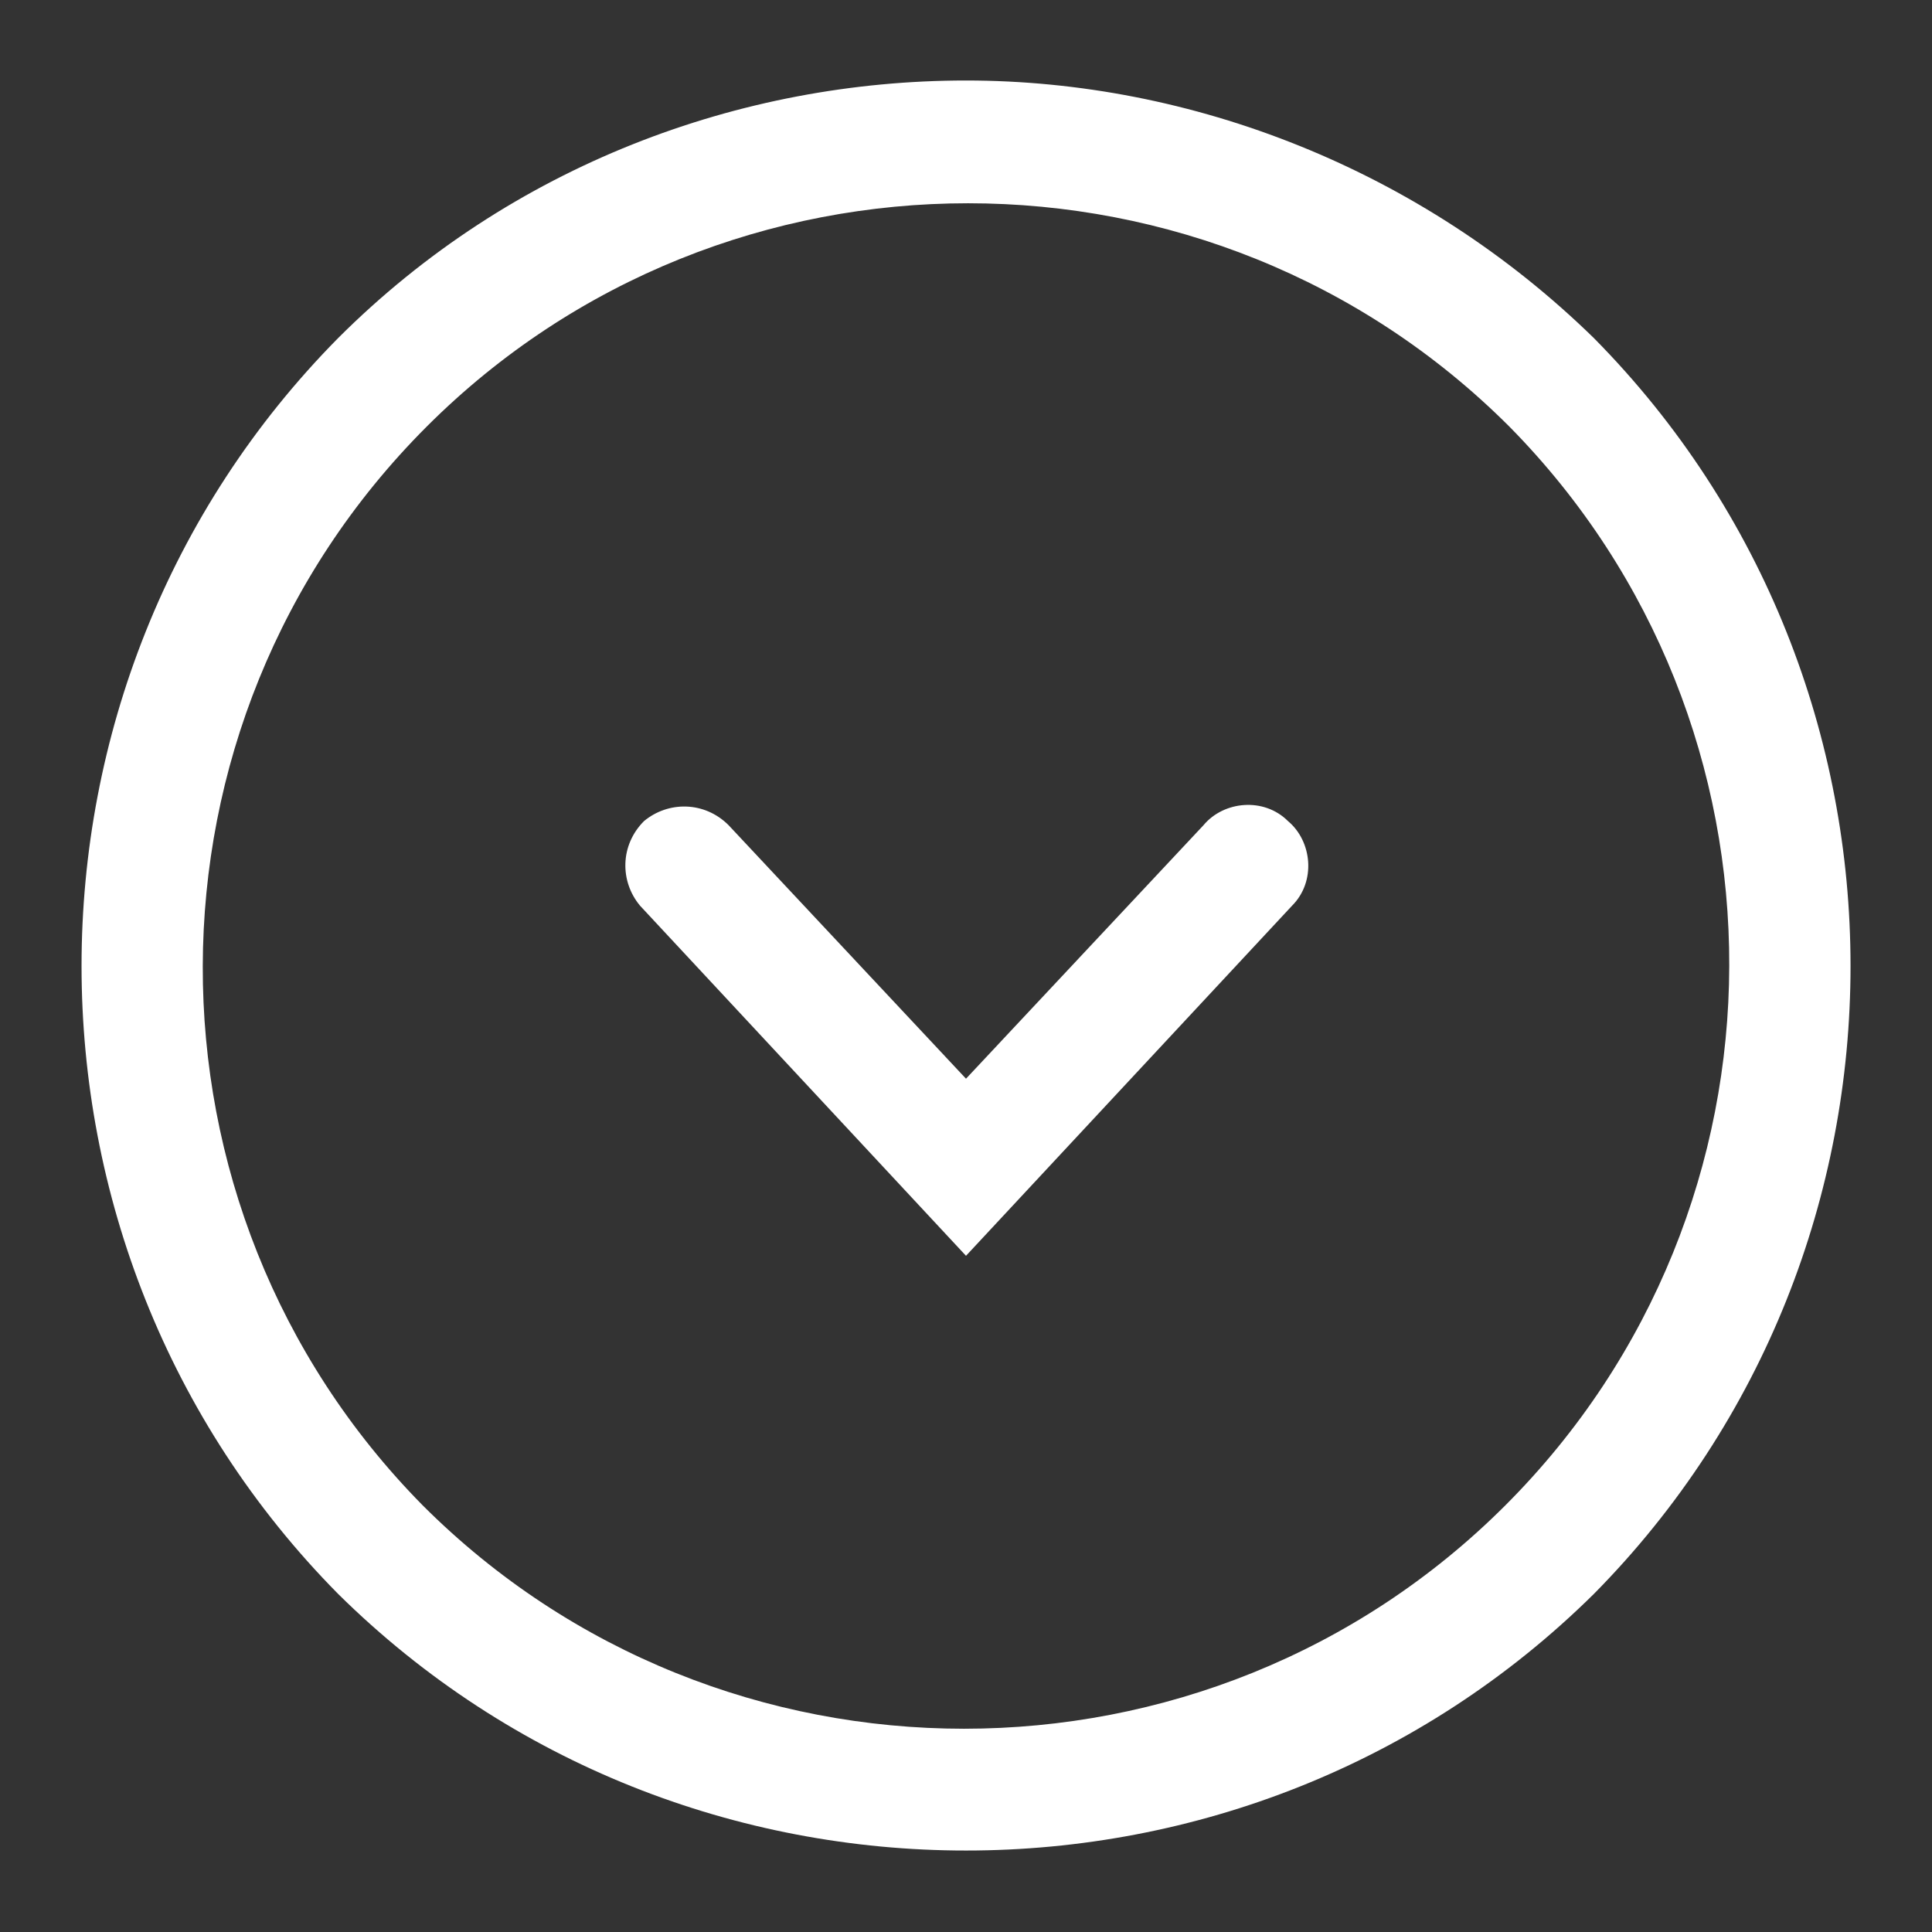
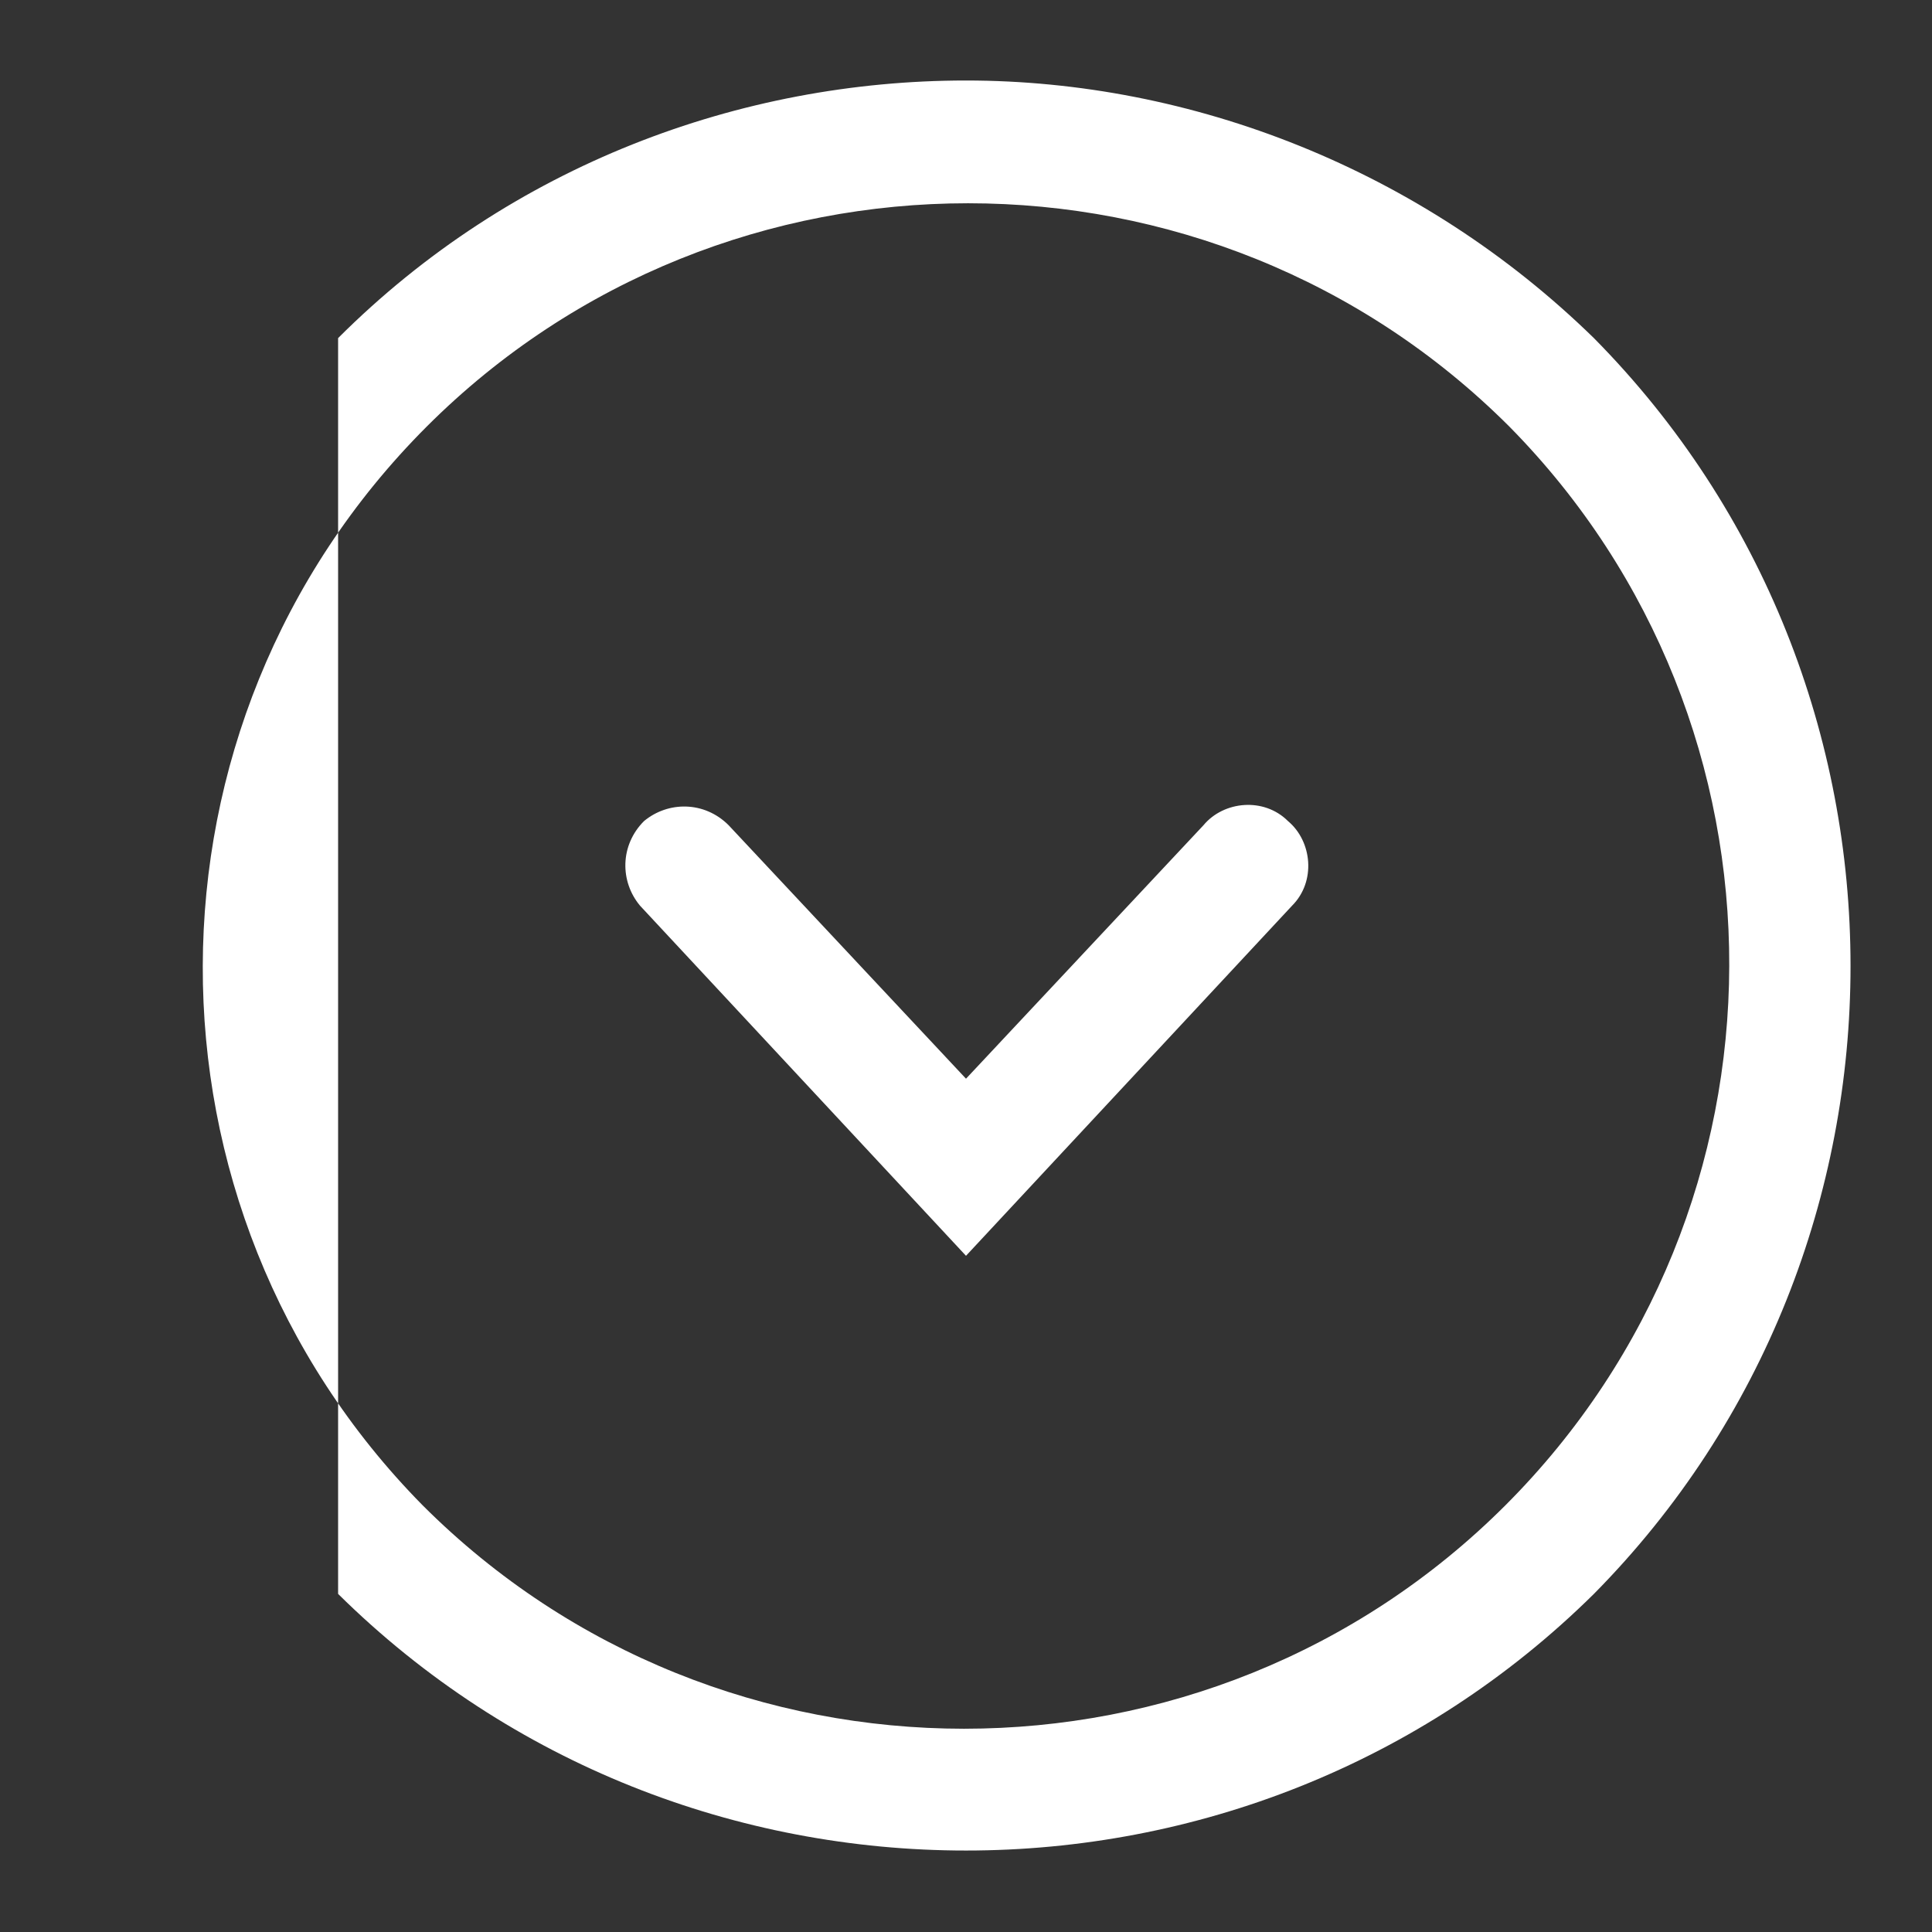
<svg xmlns="http://www.w3.org/2000/svg" width="18" height="18" viewBox="0 0 18 18" fill="none">
  <rect x="0" y="0" width="18" height="18" fill="#333333" stroke="none" />
-   <path fill-rule="evenodd" clip-rule="evenodd" d="M3.15 14.85C6.375 18.038 11.625 18.038 14.85 14.85C18.038 11.625 18.038 6.375 14.85 3.15C13.238 1.575 11.1 0.75 9 0.75C6.9 0.75 4.763 1.538 3.15 3.15C-0.037 6.375 -0.037 11.625 3.15 14.85ZM3.975 3.975C6.75 1.2 11.288 1.2 14.063 3.975C16.8 6.75 16.8 11.25 14.025 14.025C11.25 16.8 6.713 16.8 3.938 14.025C1.2 11.25 1.2 6.75 3.975 3.975ZM12.038 8.438L9 11.7L5.963 8.438C5.775 8.213 5.775 7.875 6 7.65C6.225 7.463 6.563 7.463 6.788 7.688L9 10.05L11.213 7.688C11.4 7.463 11.775 7.425 12 7.65C12.225 7.838 12.263 8.213 12.038 8.438Z" fill="white" />
+   <path fill-rule="evenodd" clip-rule="evenodd" d="M3.15 14.85C6.375 18.038 11.625 18.038 14.85 14.85C18.038 11.625 18.038 6.375 14.85 3.15C13.238 1.575 11.1 0.75 9 0.75C6.9 0.75 4.763 1.538 3.15 3.15ZM3.975 3.975C6.75 1.2 11.288 1.2 14.063 3.975C16.8 6.75 16.8 11.25 14.025 14.025C11.25 16.8 6.713 16.8 3.938 14.025C1.2 11.25 1.2 6.75 3.975 3.975ZM12.038 8.438L9 11.7L5.963 8.438C5.775 8.213 5.775 7.875 6 7.65C6.225 7.463 6.563 7.463 6.788 7.688L9 10.05L11.213 7.688C11.4 7.463 11.775 7.425 12 7.65C12.225 7.838 12.263 8.213 12.038 8.438Z" fill="white" />
</svg>